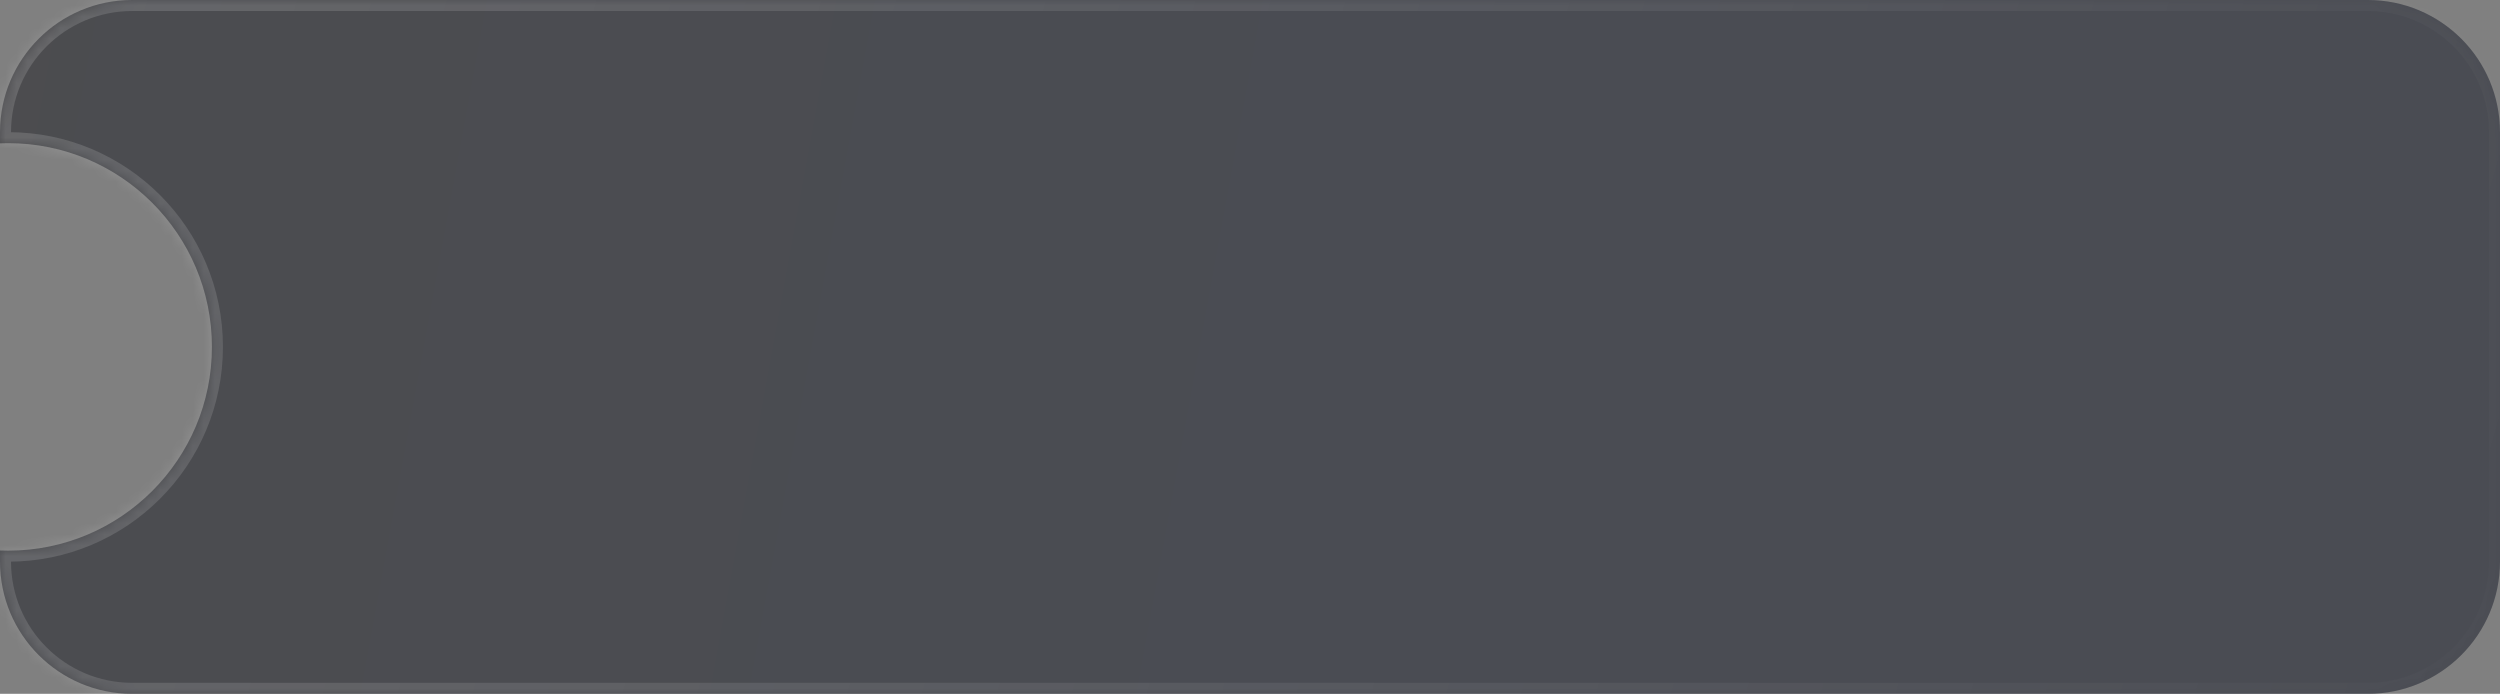
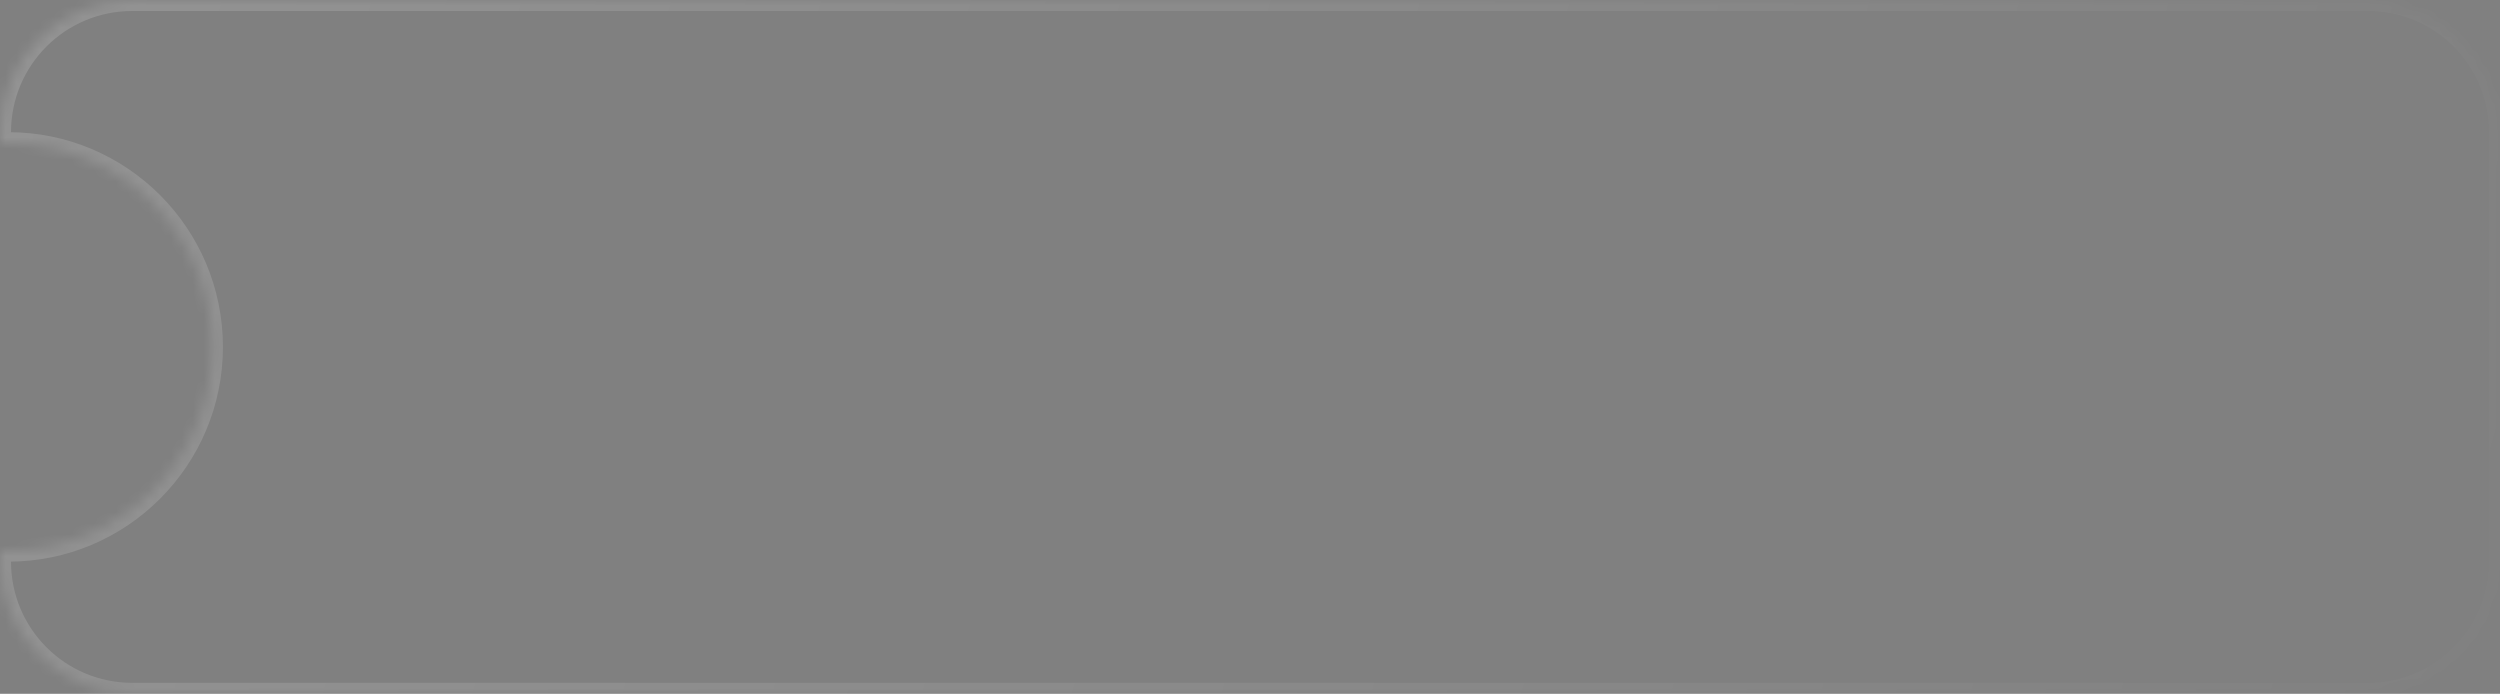
<svg xmlns="http://www.w3.org/2000/svg" width="227" height="63" viewBox="0 0 227 63" fill="none">
  <rect x="0" y="0" width="227" height="63" fill="#808080" stroke="none" />
  <g data-figma-bg-blur-radius="43">
    <mask id="path-1-inside-1_347_3453" fill="white">
      <path fill-rule="evenodd" clip-rule="evenodd" d="M12 0C5.373 0 0 5.373 0 12V13.015C0.246 13.005 0.494 13 0.742 13C10.96 13 19.242 21.283 19.242 31.5C19.242 41.717 10.96 50 0.742 50C0.494 50 0.246 49.995 0 49.985V51C0 57.627 5.373 63 12 63H215C221.627 63 227 57.627 227 51V12C227 5.373 221.627 0 215 0H12Z" />
    </mask>
-     <path fill-rule="evenodd" clip-rule="evenodd" d="M12 0C5.373 0 0 5.373 0 12V13.015C0.246 13.005 0.494 13 0.742 13C10.96 13 19.242 21.283 19.242 31.5C19.242 41.717 10.96 50 0.742 50C0.494 50 0.246 49.995 0 49.985V51C0 57.627 5.373 63 12 63H215C221.627 63 227 57.627 227 51V12C227 5.373 221.627 0 215 0H12Z" fill="url(#paint0_linear_347_3453)" fill-opacity="0.6" />
    <path d="M0 13.015H-1V14.055L0.039 14.014L0 13.015ZM0 49.985L0.039 48.986L-1 48.945V49.985H0ZM1 12C1 5.925 5.925 1 12 1V-1C4.82 -1 -1 4.82 -1 12H1ZM1 13.015V12H-1V13.015H1ZM0.039 14.014C0.272 14.005 0.507 14 0.742 14V12C0.48 12 0.22 12.005 -0.039 12.015L0.039 14.014ZM0.742 14C10.407 14 18.242 21.835 18.242 31.5H20.242C20.242 20.73 11.512 12 0.742 12V14ZM18.242 31.5C18.242 41.165 10.407 49 0.742 49V51C11.512 51 20.242 42.27 20.242 31.5H18.242ZM0.742 49C0.507 49 0.272 48.995 0.039 48.986L-0.039 50.985C0.22 50.995 0.48 51 0.742 51V49ZM1 51V49.985H-1V51H1ZM12 62C5.925 62 1 57.075 1 51H-1C-1 58.18 4.82 64 12 64V62ZM215 62H12V64H215V62ZM226 51C226 57.075 221.075 62 215 62V64C222.18 64 228 58.18 228 51H226ZM226 12V51H228V12H226ZM215 1C221.075 1 226 5.925 226 12H228C228 4.82 222.18 -1 215 -1V1ZM12 1H215V-1H12V1Z" fill="url(#paint1_linear_347_3453)" fill-opacity="0.2" mask="url(#path-1-inside-1_347_3453)" />
  </g>
  <defs>
    <clipPath id="bgblur_0_347_3453_clip_path" transform="translate(43 43)">
-       <path fill-rule="evenodd" clip-rule="evenodd" d="M12 0C5.373 0 0 5.373 0 12V13.015C0.246 13.005 0.494 13 0.742 13C10.96 13 19.242 21.283 19.242 31.5C19.242 41.717 10.96 50 0.742 50C0.494 50 0.246 49.995 0 49.985V51C0 57.627 5.373 63 12 63H215C221.627 63 227 57.627 227 51V12C227 5.373 221.627 0 215 0H12Z" />
-     </clipPath>
+       </clipPath>
    <linearGradient id="paint0_linear_347_3453" x1="4.566" y1="-33.667" x2="127.296" y2="-11.268" gradientUnits="userSpaceOnUse">
      <stop stop-color="#292A2F" />
      <stop offset="1" stop-color="#262A35" />
    </linearGradient>
    <linearGradient id="paint1_linear_347_3453" x1="-7.006" y1="-272.632" x2="313.435" y2="-180.665" gradientUnits="userSpaceOnUse">
      <stop stop-color="white" />
      <stop offset="1" stop-color="white" stop-opacity="0" />
    </linearGradient>
  </defs>
</svg>